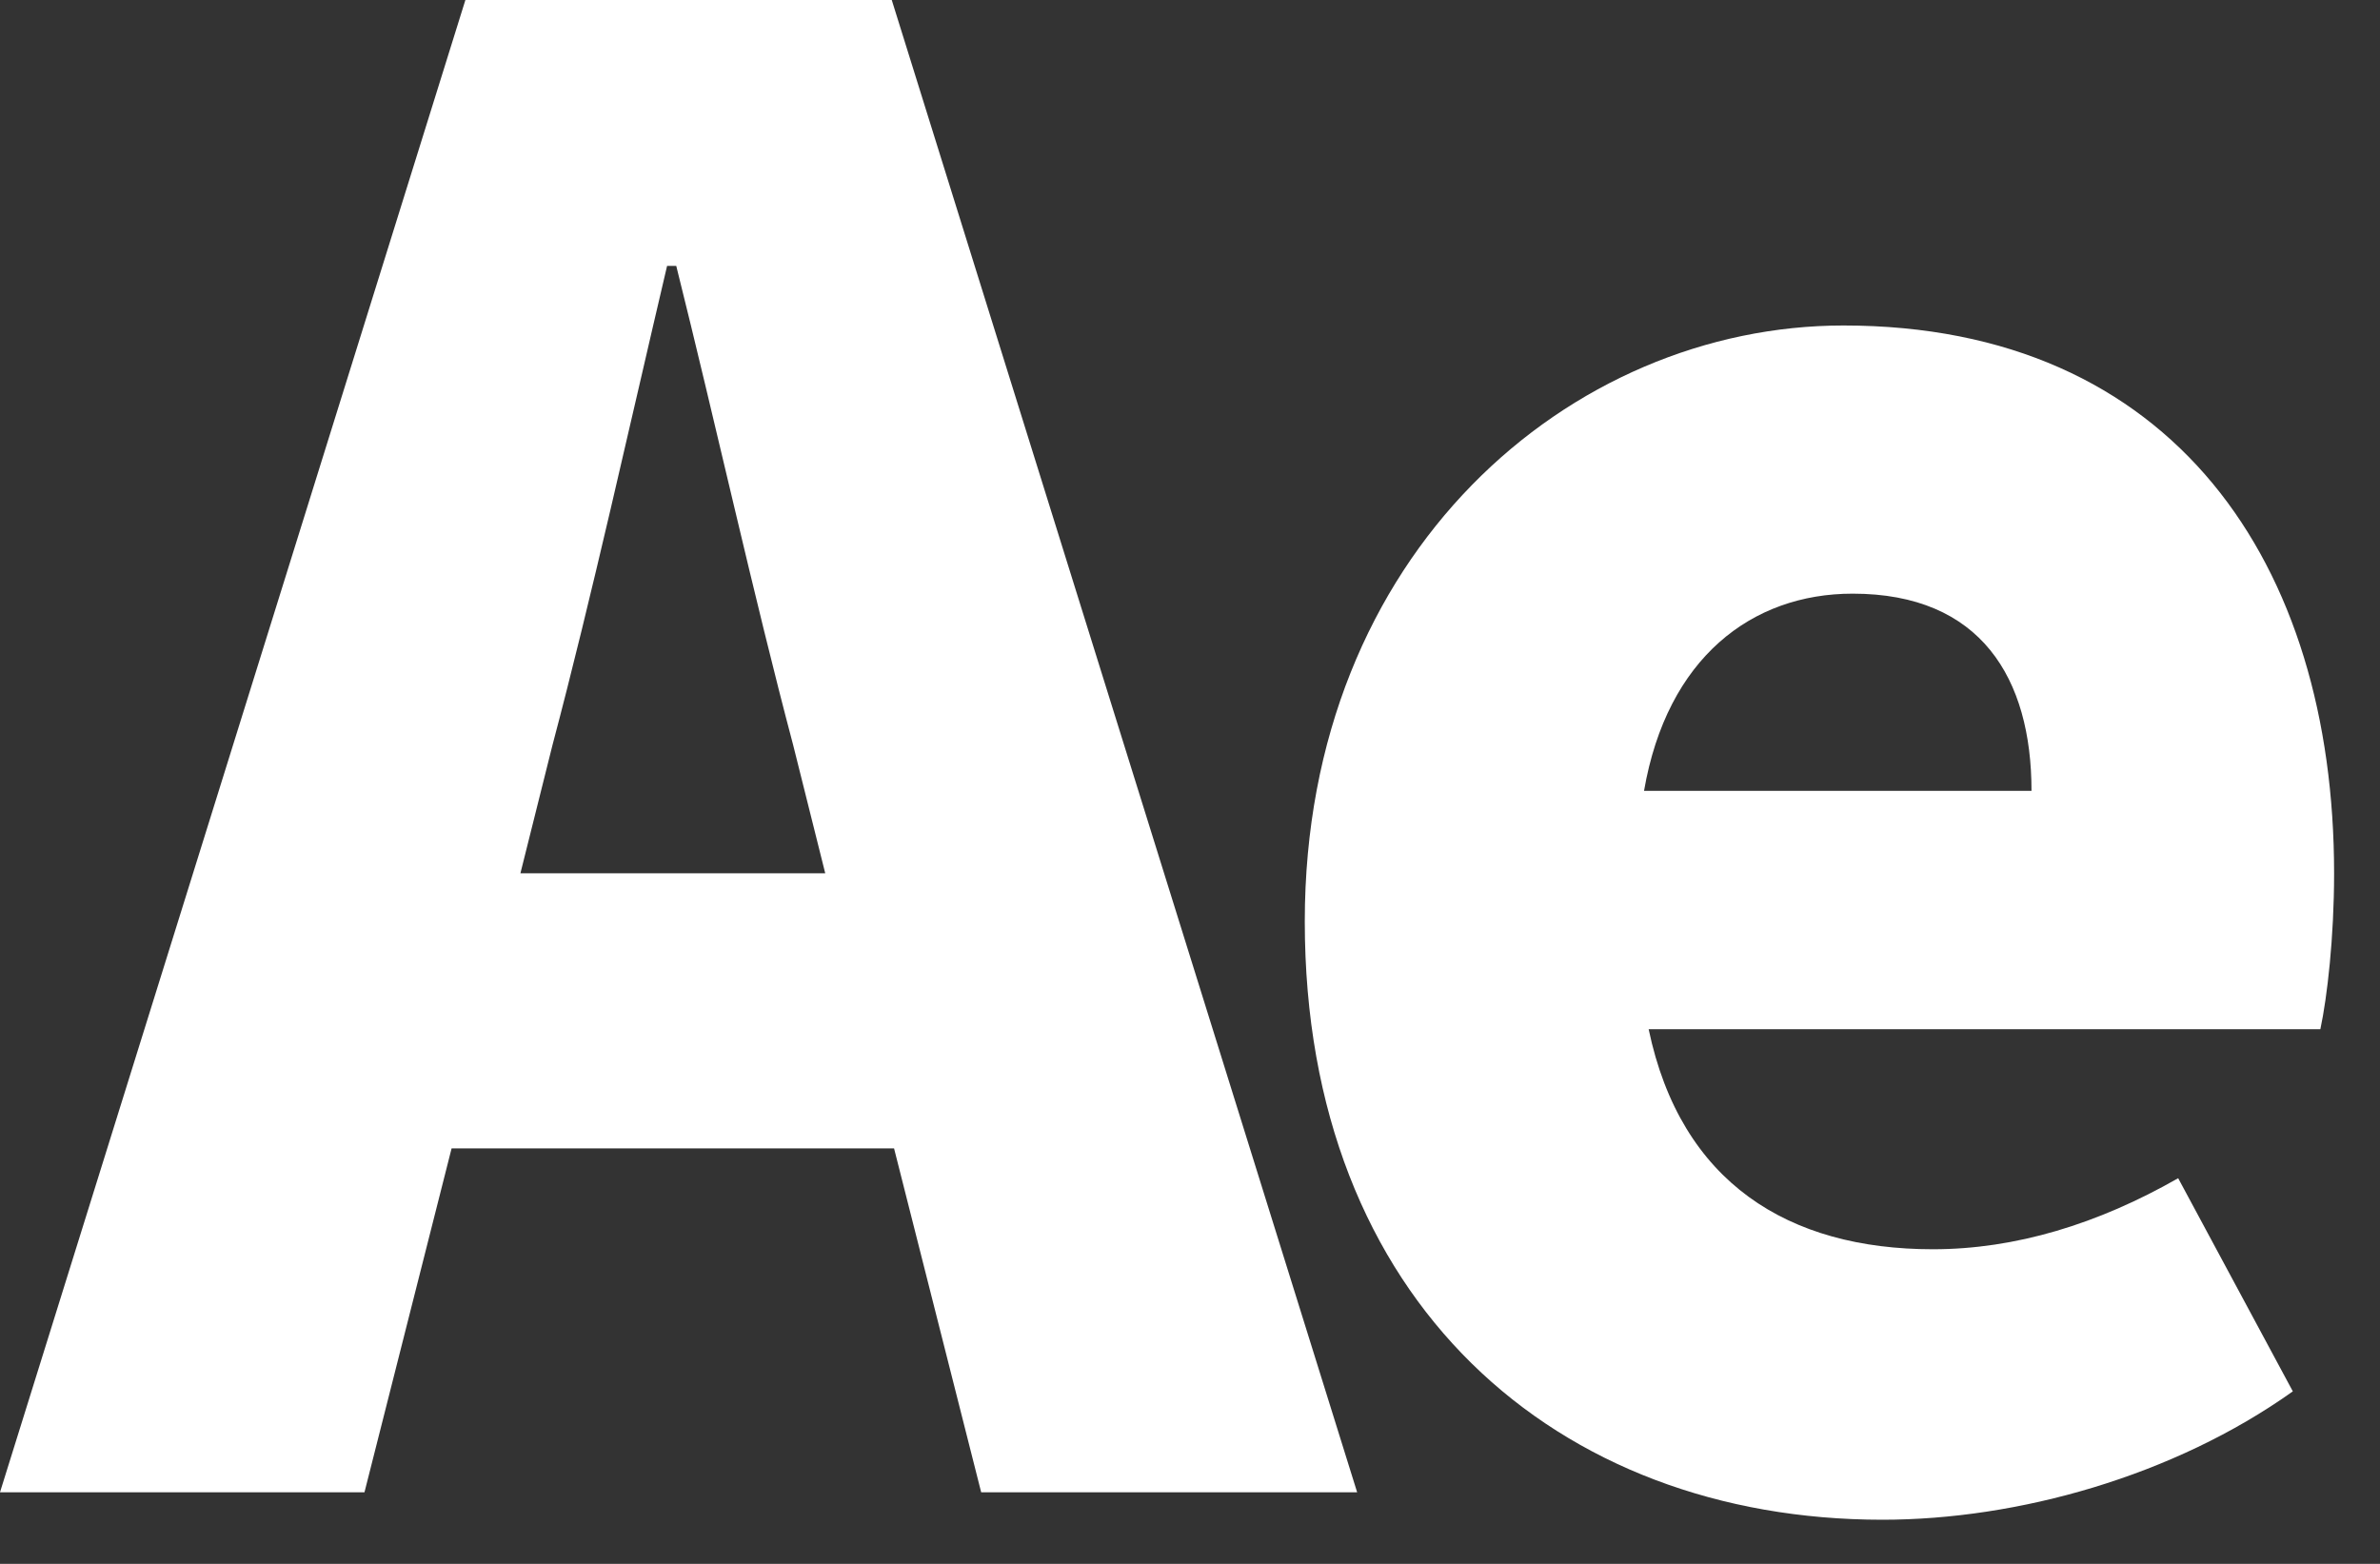
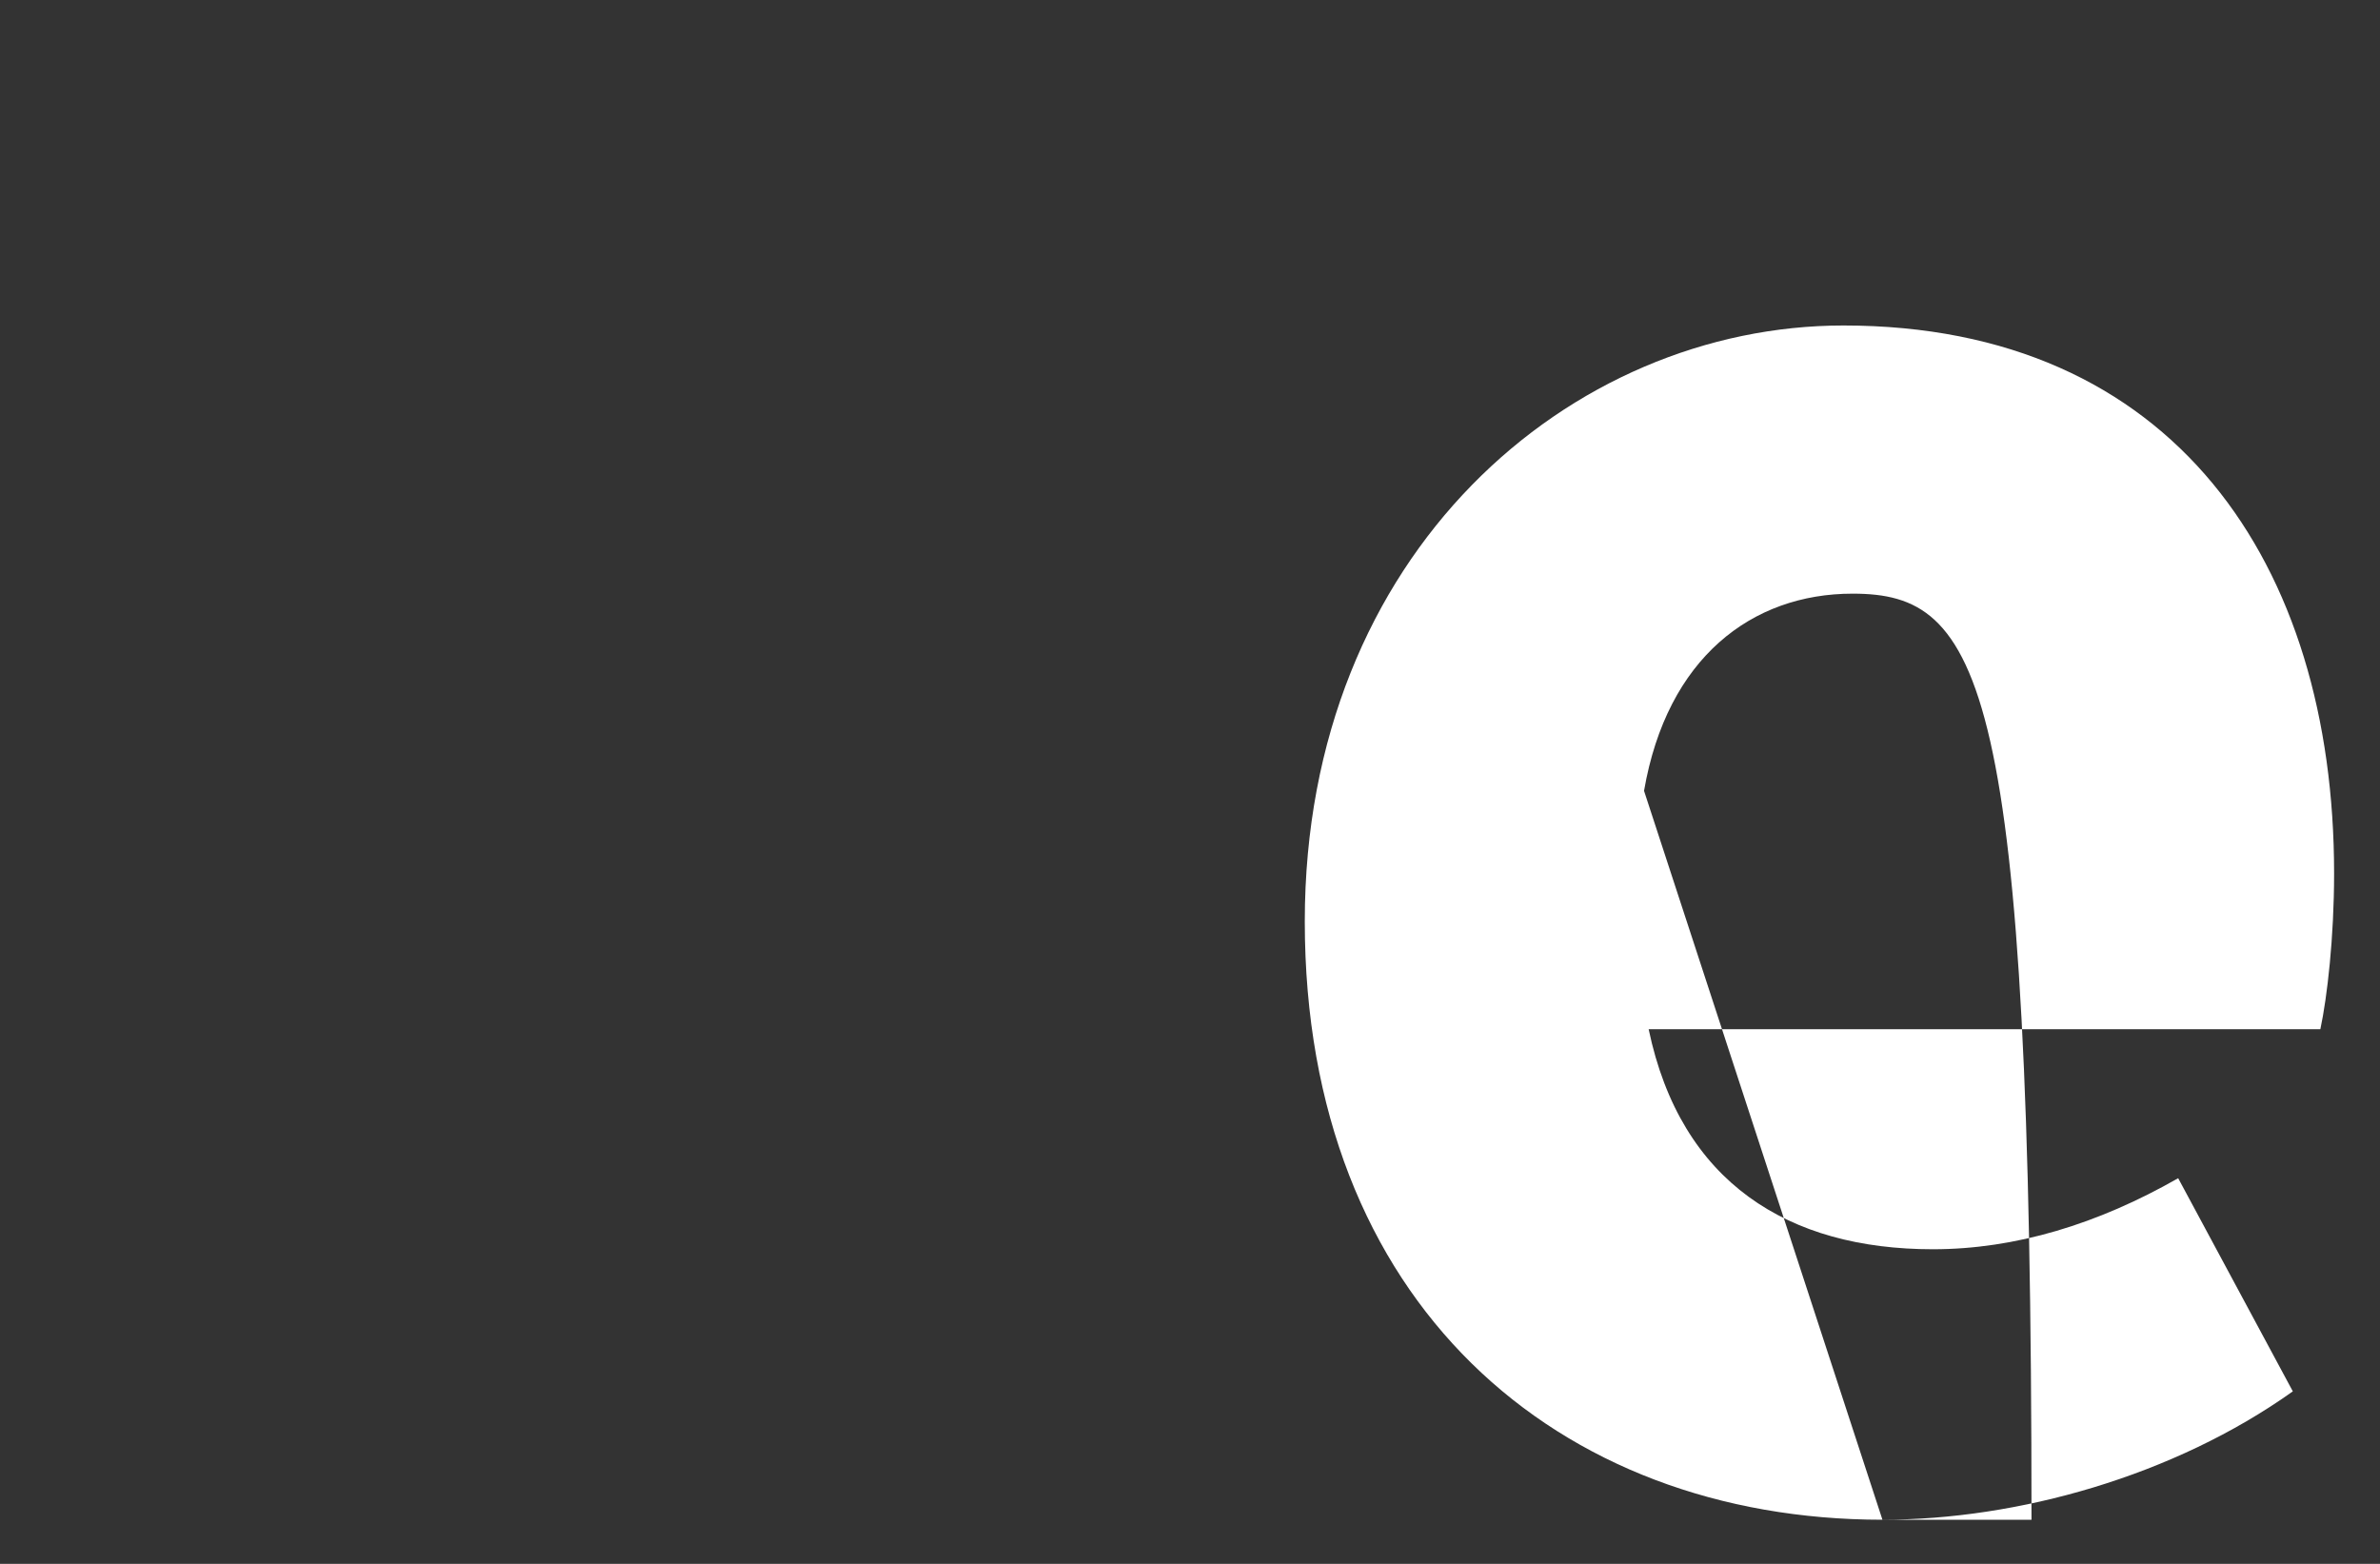
<svg xmlns="http://www.w3.org/2000/svg" fill="none" height="100%" overflow="visible" preserveAspectRatio="none" style="display: block;" viewBox="0 0 35 23" width="100%">
  <rect x="0" y="0" width="35" height="23" fill="#333333" stroke="none" />
  <g id="Ae">
-     <path d="M8.125 10.957L7.653 12.844H12.136L11.664 10.957C11.091 8.799 10.518 6.203 9.945 3.911H9.81C9.271 6.203 8.698 8.799 8.125 10.957ZM0 21.947L6.844 0H13.114L19.958 21.947H14.429L13.148 16.89H6.641L5.36 21.947H0Z" fill="white" />
-     <path d="M27.683 22.351C22.896 22.351 19.188 19.149 19.188 13.552C19.188 8.125 23.099 4.787 27.11 4.787C31.965 4.787 34.325 8.293 34.325 12.844C34.325 13.788 34.224 14.665 34.123 15.137H24.245C24.717 17.395 26.301 18.373 28.425 18.373C29.639 18.373 30.852 18.002 32.032 17.328L33.718 20.463C31.965 21.711 29.673 22.351 27.683 22.351ZM24.177 11.631H29.875C29.875 9.979 29.133 8.731 27.245 8.731C25.762 8.731 24.515 9.675 24.177 11.631Z" fill="white" />
+     <path d="M27.683 22.351C22.896 22.351 19.188 19.149 19.188 13.552C19.188 8.125 23.099 4.787 27.11 4.787C31.965 4.787 34.325 8.293 34.325 12.844C34.325 13.788 34.224 14.665 34.123 15.137H24.245C24.717 17.395 26.301 18.373 28.425 18.373C29.639 18.373 30.852 18.002 32.032 17.328L33.718 20.463C31.965 21.711 29.673 22.351 27.683 22.351ZH29.875C29.875 9.979 29.133 8.731 27.245 8.731C25.762 8.731 24.515 9.675 24.177 11.631Z" fill="white" />
  </g>
</svg>